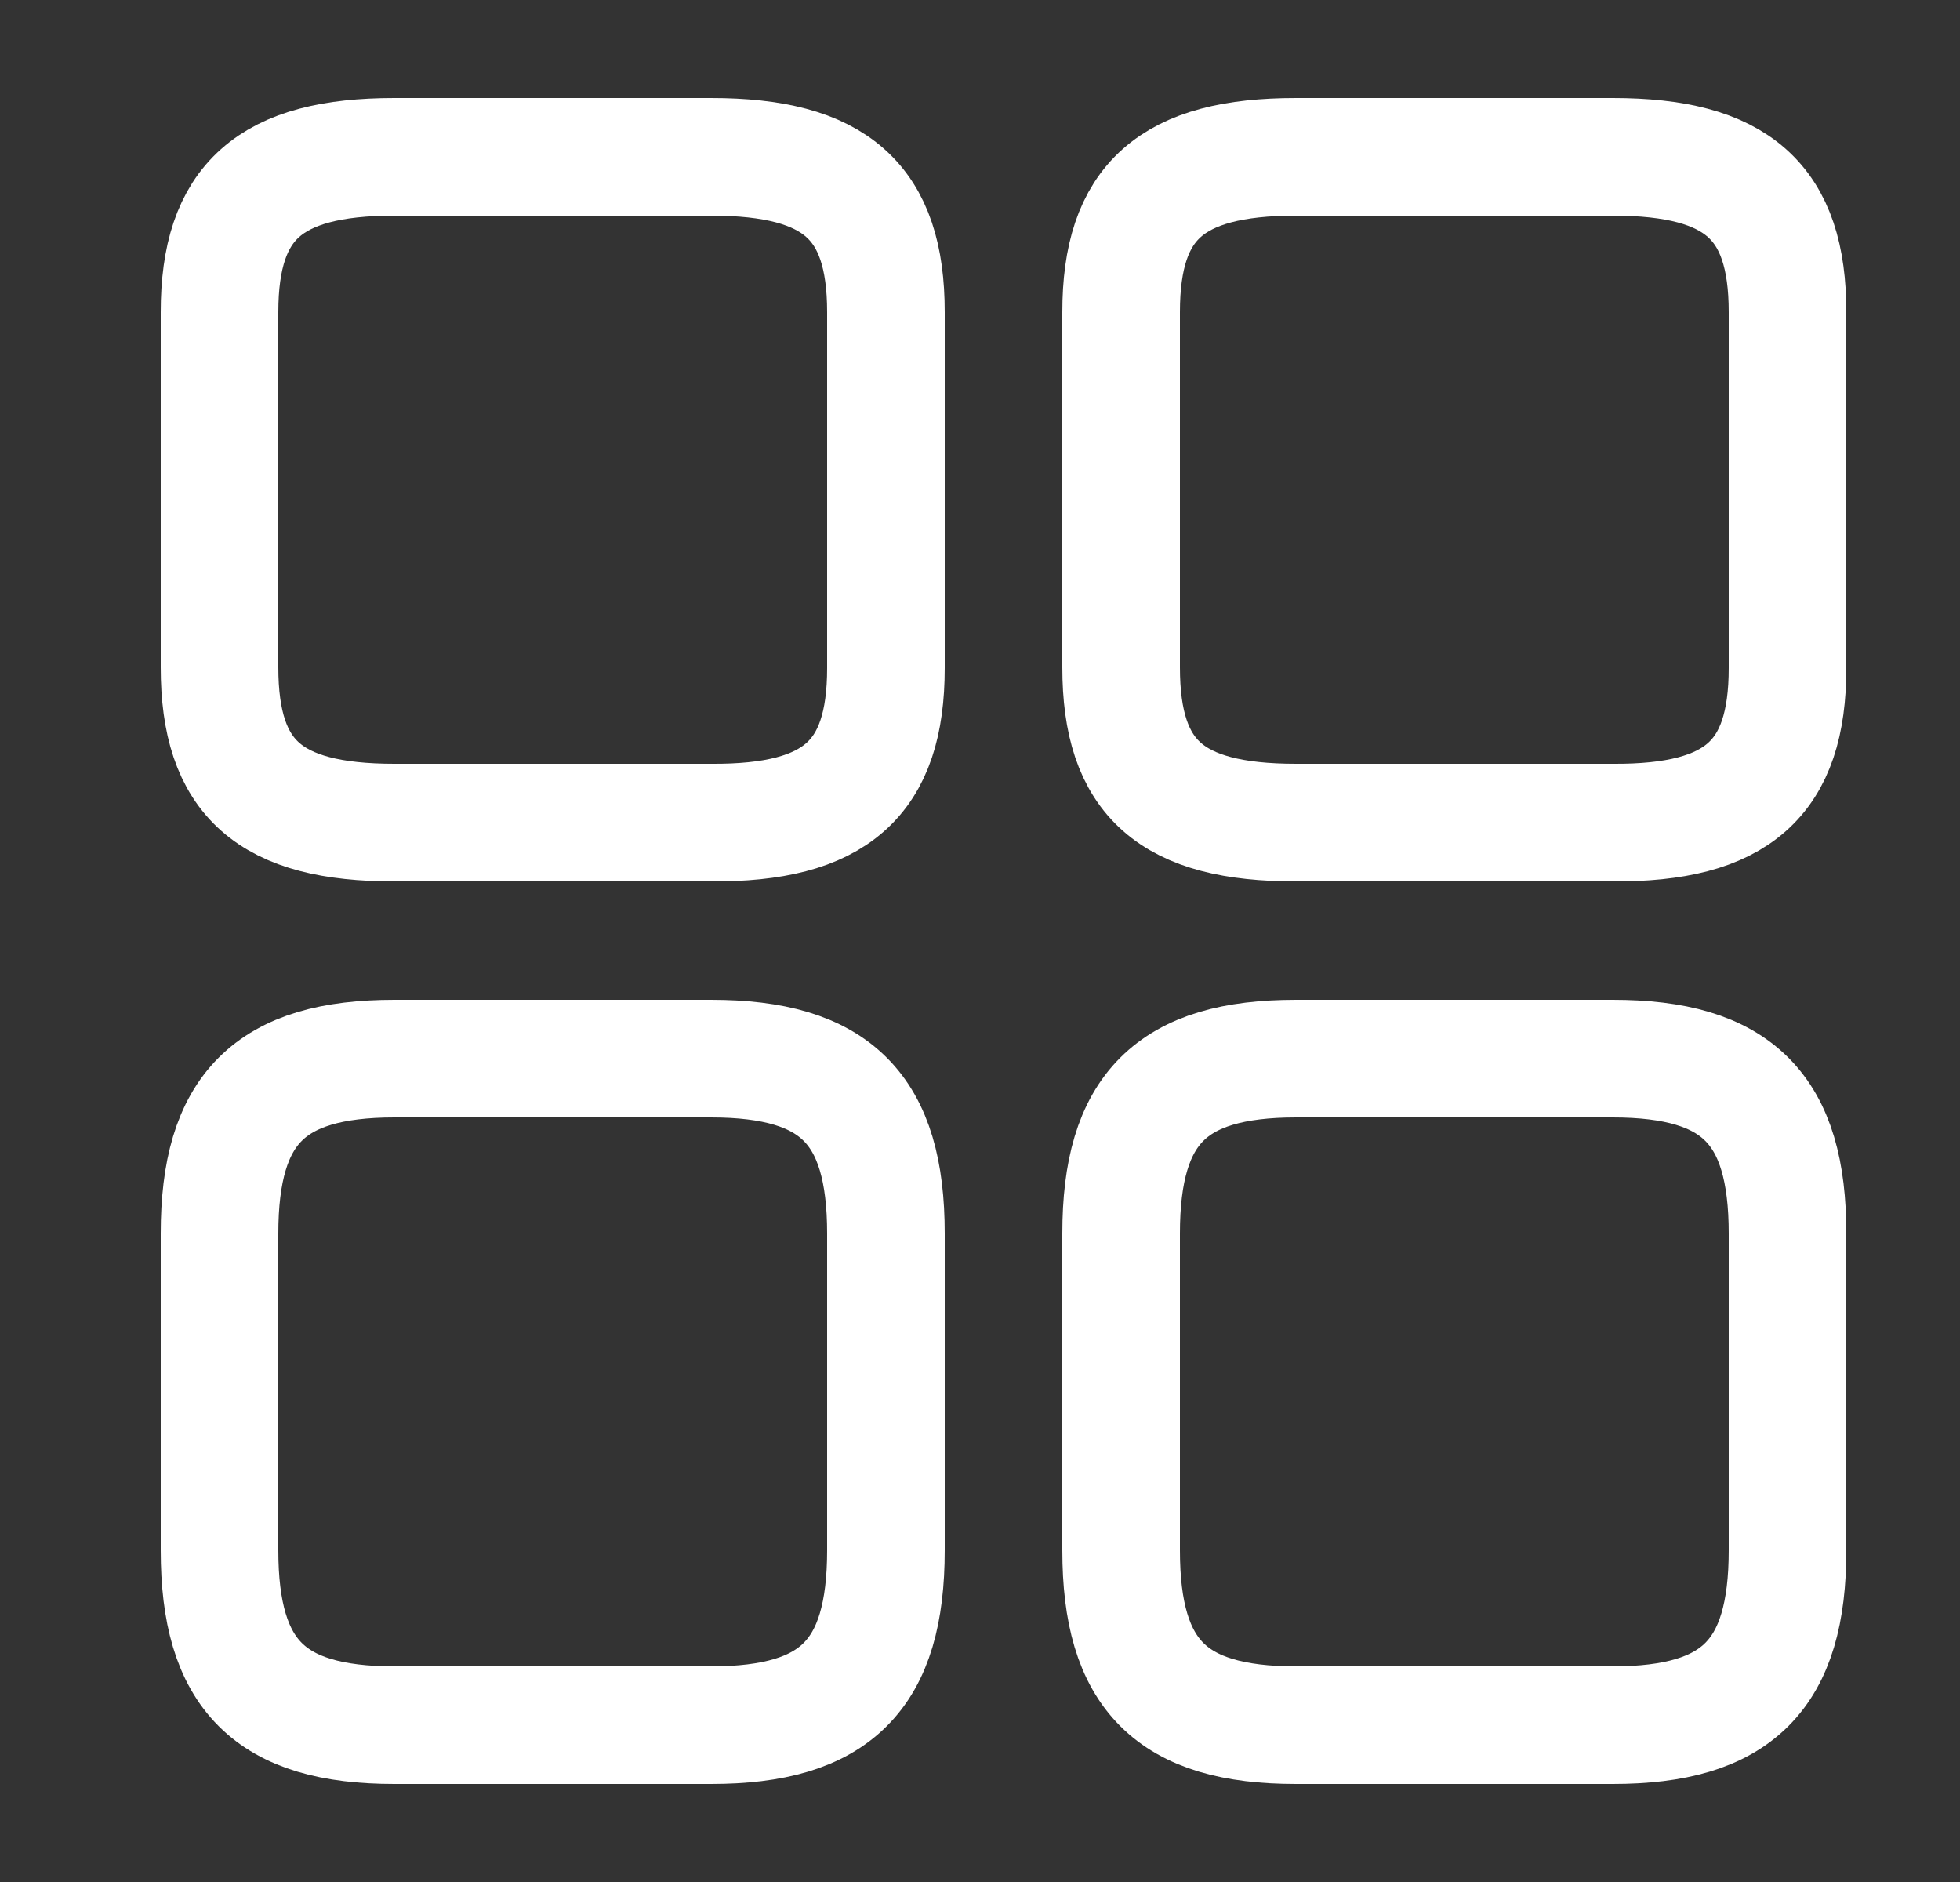
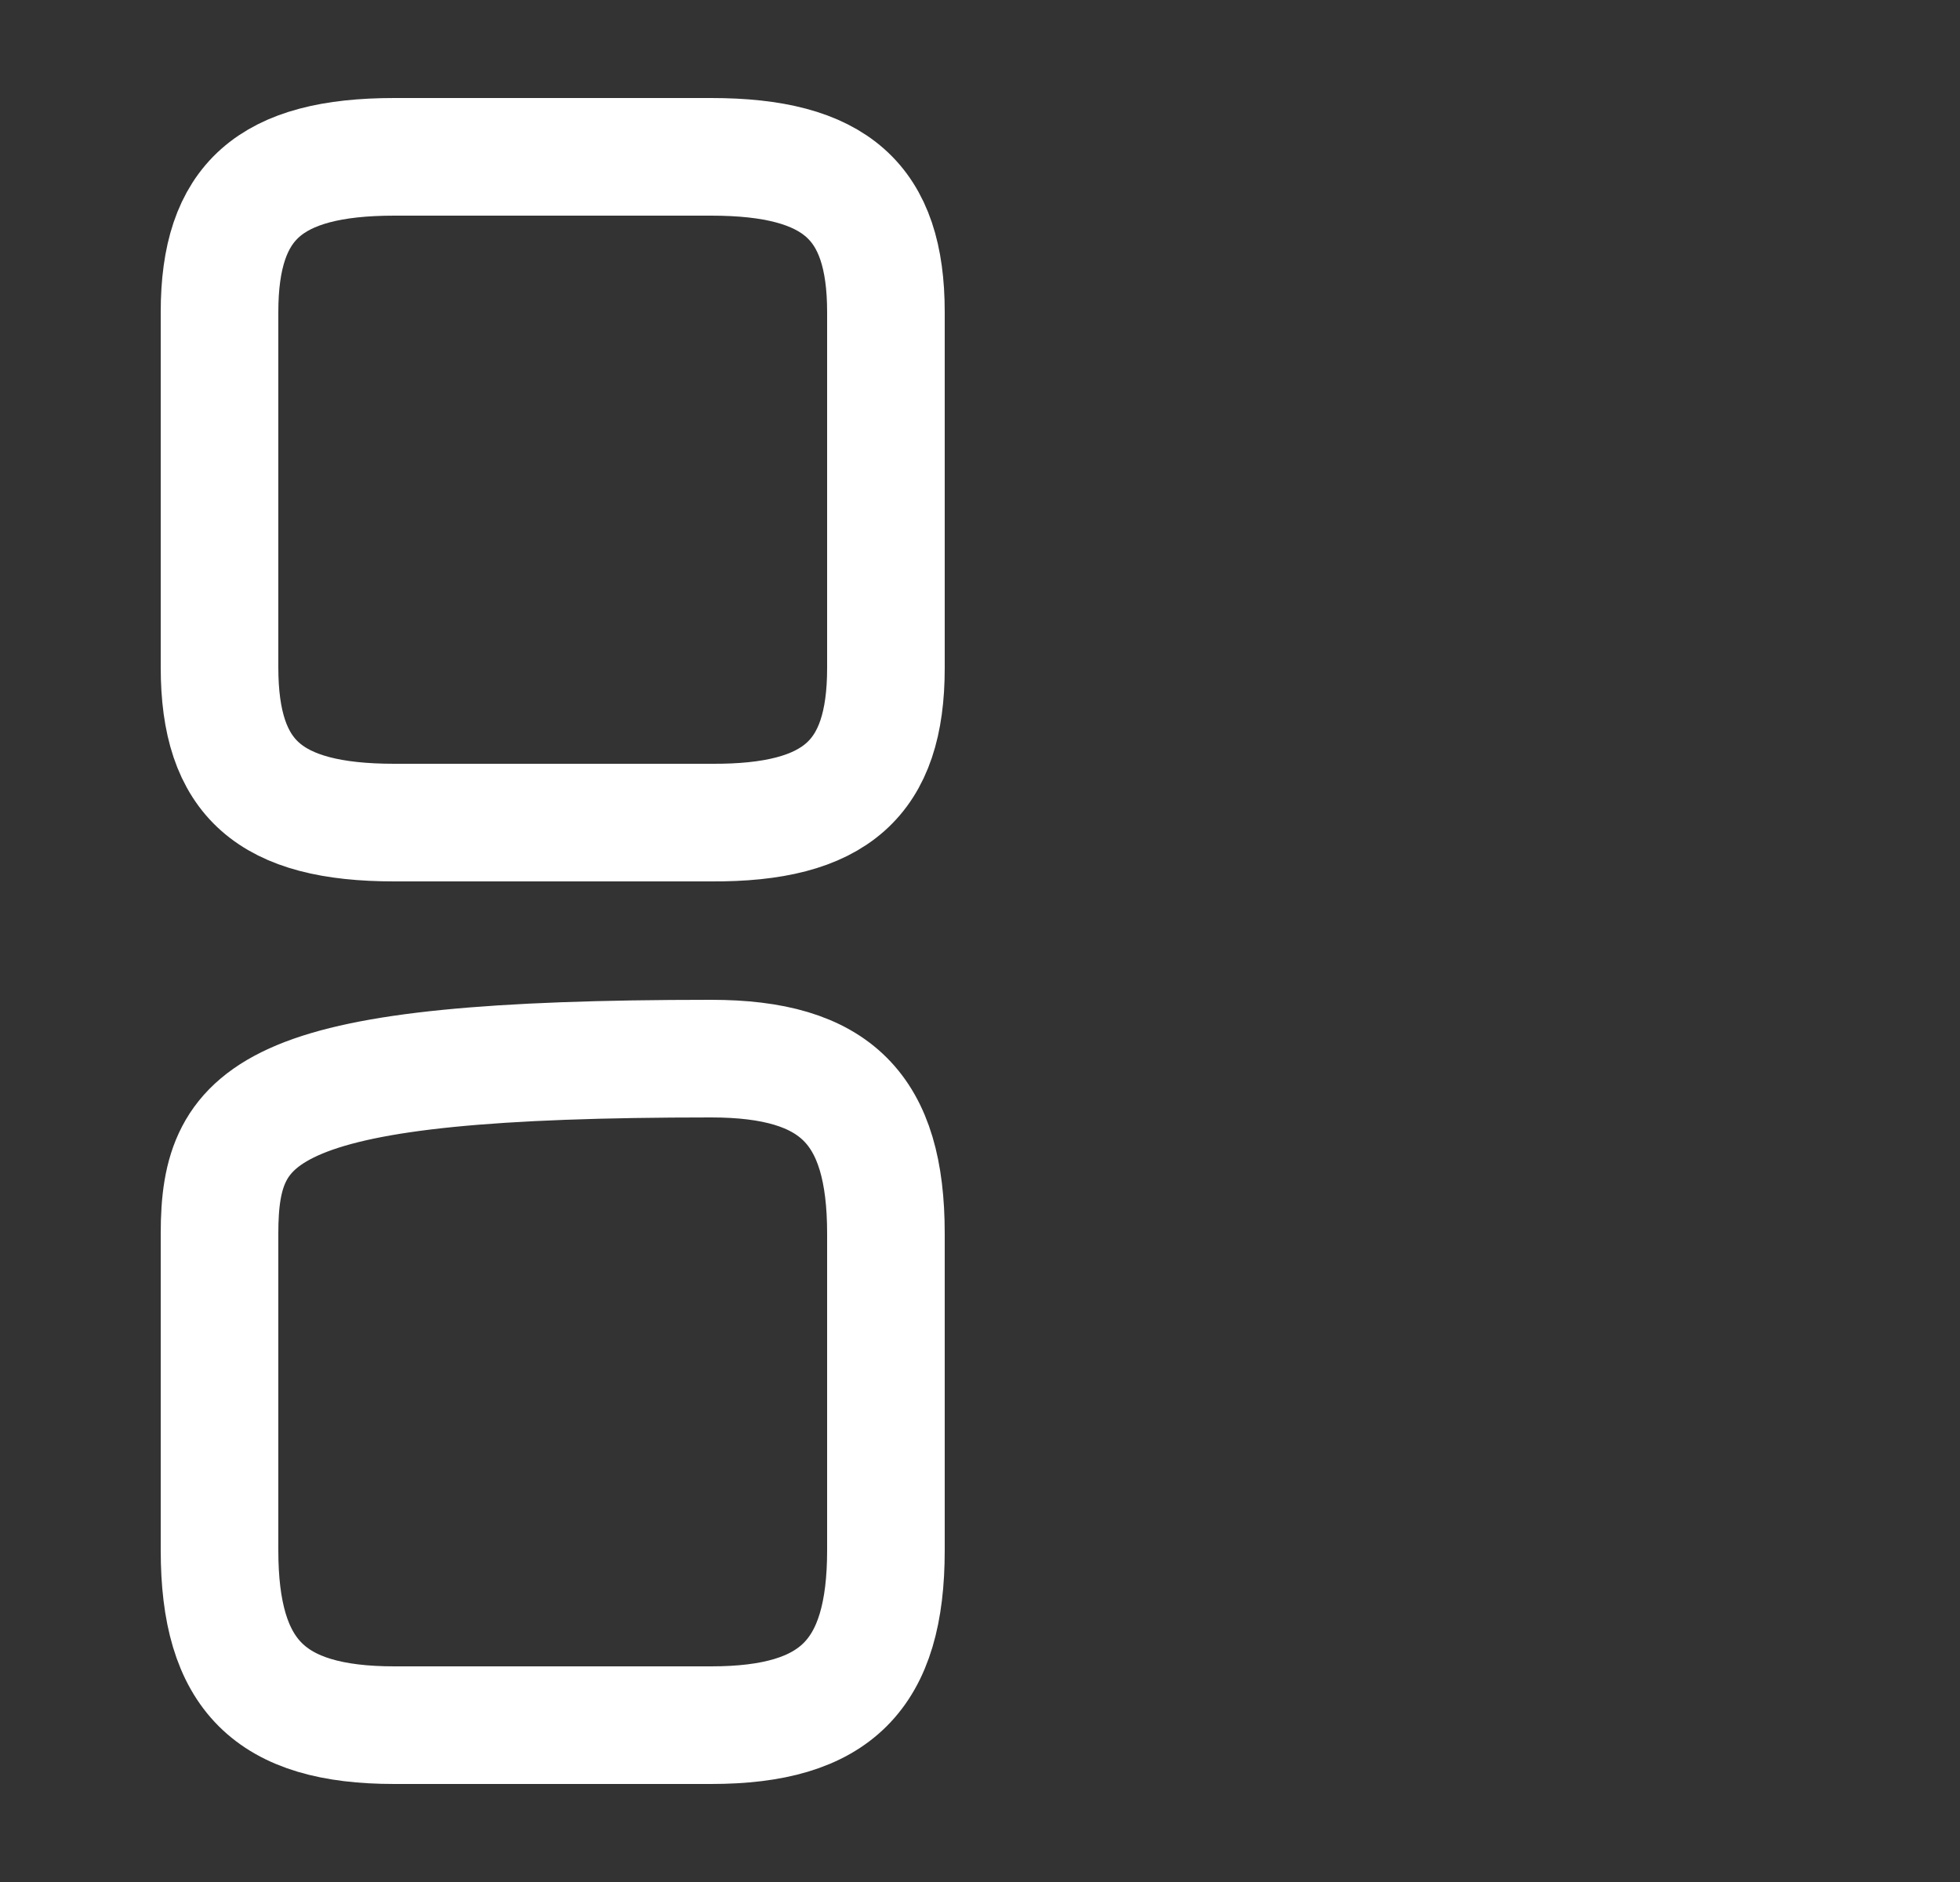
<svg xmlns="http://www.w3.org/2000/svg" width="25" height="24" viewBox="0 0 25 24" fill="none">
  <rect x="0" y="0" width="25" height="24" fill="#333333" stroke="none" />
-   <path d="M22.8 8.52V3.98C22.8 2.57 22.16 2 20.57 2H16.53C14.94 2 14.3 2.57 14.3 3.98V8.51C14.3 9.93 14.94 10.49 16.53 10.49H20.57C22.16 10.5 22.8 9.93 22.8 8.52Z" stroke="white" stroke-width="1.5" stroke-linecap="round" stroke-linejoin="round" />
-   <path d="M22.8 19.77V15.73C22.8 14.14 22.16 13.5 20.57 13.5H16.53C14.94 13.5 14.3 14.14 14.3 15.73V19.77C14.3 21.36 14.94 22 16.53 22H20.57C22.16 22 22.8 21.36 22.8 19.77Z" stroke="white" stroke-width="1.5" stroke-linecap="round" stroke-linejoin="round" />
  <path d="M11.3 8.52V3.98C11.3 2.57 10.66 2 9.07 2H5.03C3.44 2 2.8 2.57 2.8 3.98V8.51C2.8 9.93 3.44 10.49 5.03 10.49H9.07C10.66 10.5 11.3 9.93 11.3 8.52Z" stroke="white" stroke-width="1.5" stroke-linecap="round" stroke-linejoin="round" />
-   <path d="M11.3 19.77V15.73C11.3 14.14 10.66 13.5 9.07 13.5H5.03C3.44 13.5 2.8 14.14 2.8 15.73V19.77C2.8 21.36 3.44 22 5.03 22H9.07C10.66 22 11.3 21.36 11.3 19.77Z" stroke="white" stroke-width="1.5" stroke-linecap="round" stroke-linejoin="round" />
+   <path d="M11.3 19.77V15.73C11.3 14.14 10.66 13.5 9.07 13.5C3.44 13.5 2.8 14.14 2.8 15.73V19.77C2.8 21.36 3.44 22 5.03 22H9.07C10.66 22 11.3 21.36 11.3 19.77Z" stroke="white" stroke-width="1.5" stroke-linecap="round" stroke-linejoin="round" />
</svg>